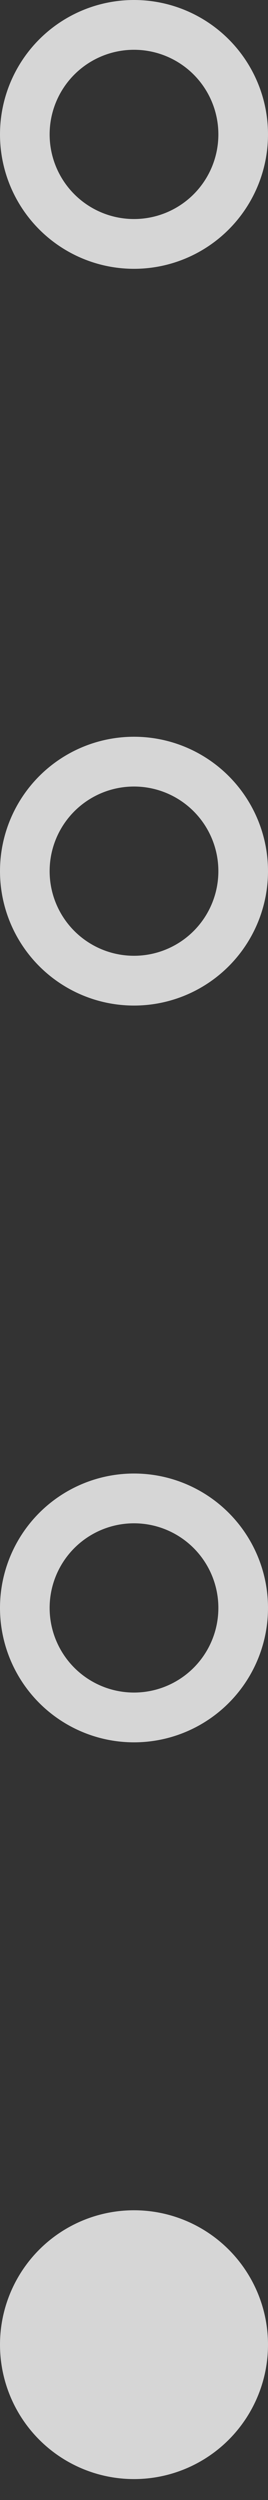
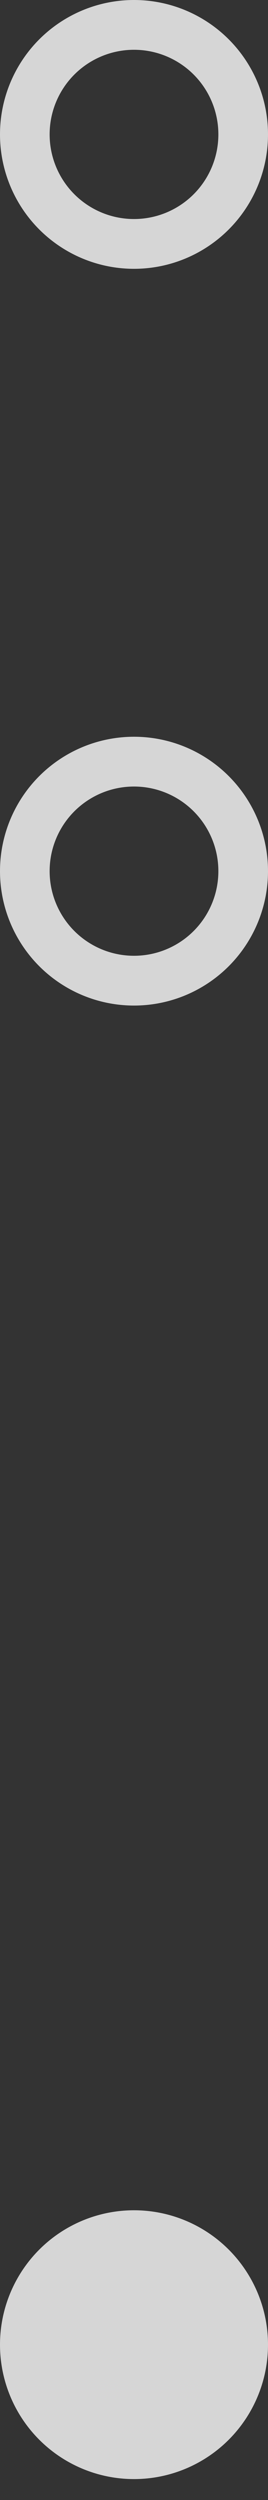
<svg xmlns="http://www.w3.org/2000/svg" width="10" height="93" viewBox="0 0 10 93" fill="none">
  <rect x="0" y="0" width="10" height="93" fill="#333333" stroke="none" />
  <circle cx="5" cy="5" r="4.074" stroke="white" stroke-opacity="0.8" stroke-width="1.852" />
  <circle cx="5" cy="32.407" r="4.074" stroke="white" stroke-opacity="0.8" stroke-width="1.852" />
-   <circle cx="5" cy="59.815" r="4.074" stroke="white" stroke-opacity="0.8" stroke-width="1.852" />
  <circle cx="5" cy="87.222" r="5" fill="white" fill-opacity="0.8" />
</svg>